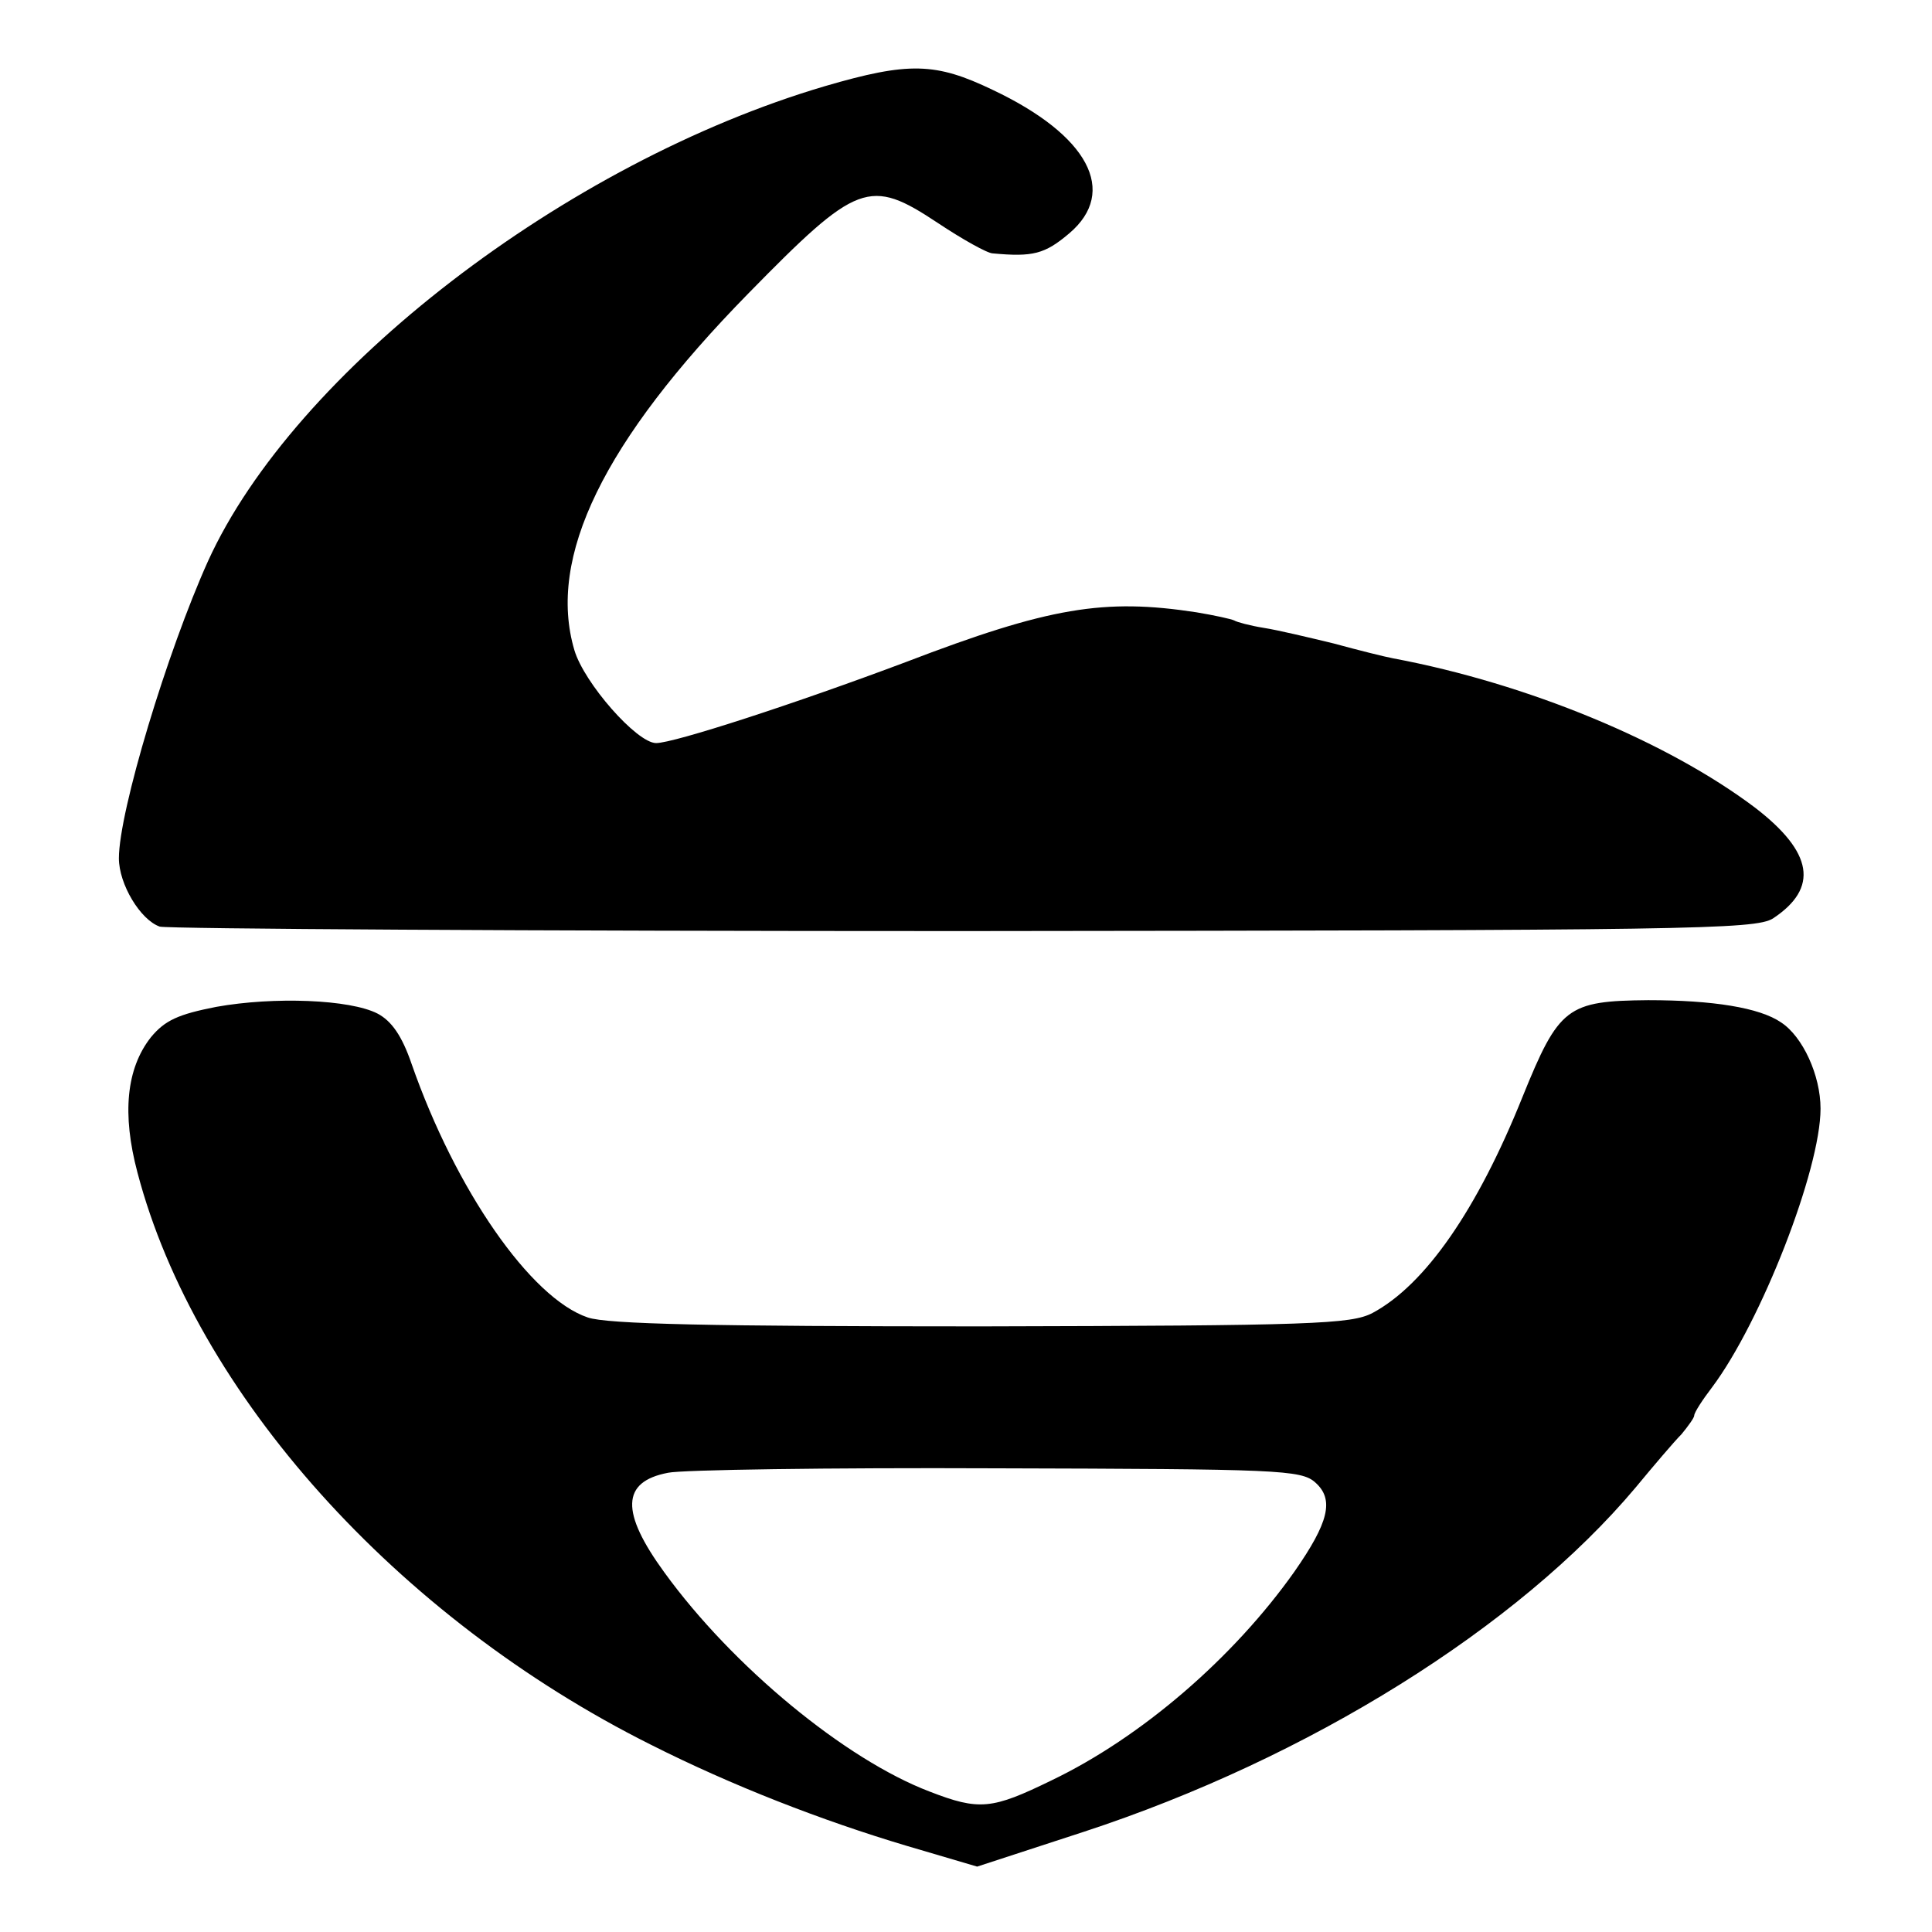
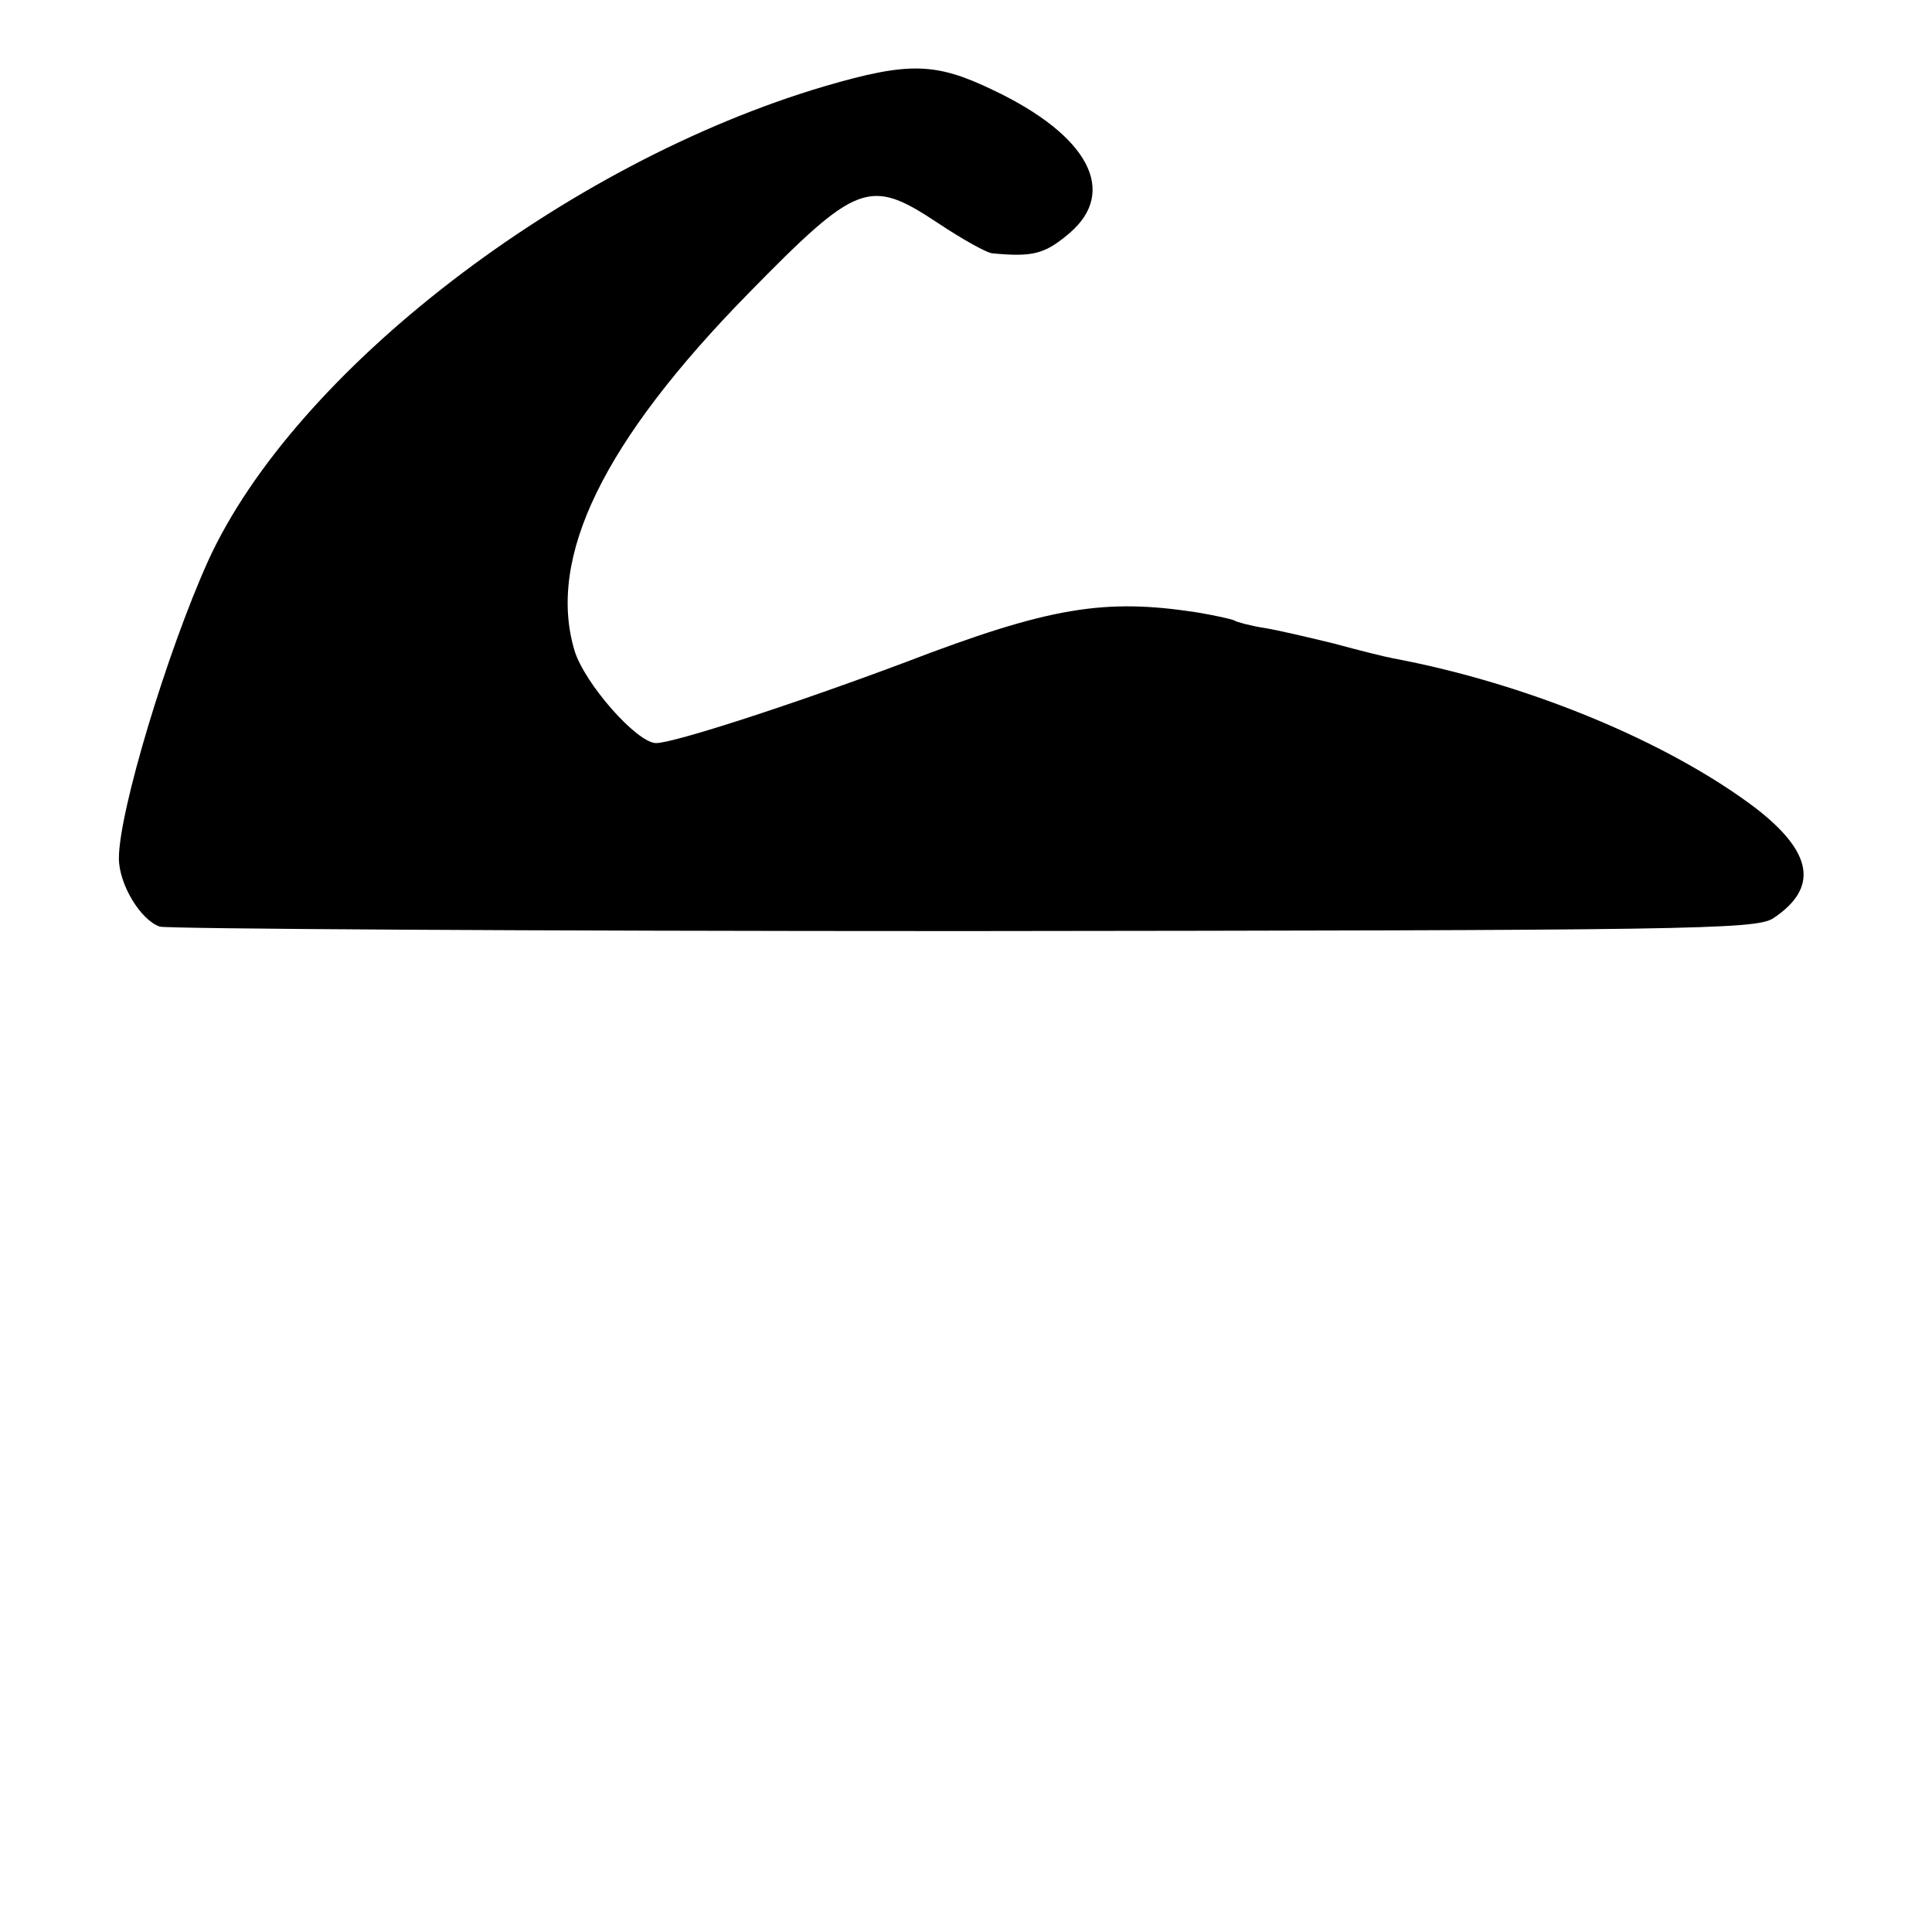
<svg xmlns="http://www.w3.org/2000/svg" version="1.0" width="260pt" height="260pt" viewBox="0 0 260 260" preserveAspectRatio="xMidYMid meet">
  <g transform="translate(0,260) scale(0.1,-0.1)" fill="#000000" stroke="none">
    <path d="M1110 2484 c-349 -103 -714 -384 -830 -639 -55 -122 -120 -337 -120 -400 0 -35 29 -83 55 -92 11 -3 498 -6 1083 -6 972 1 1064 2 1088 17 62 41 54 89 -24 149 -118 89 -306 167 -487 201 -11 2 -47 11 -80 20 -33 8 -75 18 -94 21 -19 3 -37 8 -40 10 -4 2 -27 7 -51 11 -124 19 -198 7 -391 -67 -149 -56 -312 -109 -336 -109 -26 0 -97 81 -110 125 -37 125 39 281 234 480 147 150 163 156 255 95 33 -22 67 -41 74 -41 54 -5 70 -1 103 27 66 56 26 132 -103 193 -77 37 -113 38 -226 5z" />
-     <path d="M291 1245 c-51 -10 -69 -18 -88 -41 -33 -42 -39 -103 -18 -182 78 -297 349 -599 691 -770 109 -55 230 -102 344 -136 l95 -28 144 47 c302 99 584 275 742 463 24 29 52 62 62 72 9 11 17 22 17 25 0 4 11 21 24 38 66 88 146 293 146 375 0 45 -24 97 -53 116 -29 20 -92 30 -179 30 -109 -1 -120 -9 -169 -130 -61 -152 -131 -253 -202 -291 -29 -15 -80 -17 -526 -18 -363 0 -504 3 -530 12 -77 26 -178 172 -237 341 -13 38 -27 58 -46 68 -37 19 -139 23 -217 9z m1479 -640 c26 -23 18 -54 -28 -120 -82 -116 -206 -223 -327 -281 -80 -39 -97 -41 -164 -15 -113 43 -265 168 -357 295 -59 81 -58 122 5 134 18 4 216 7 441 6 380 -1 411 -2 430 -19z" />
  </g>
</svg>